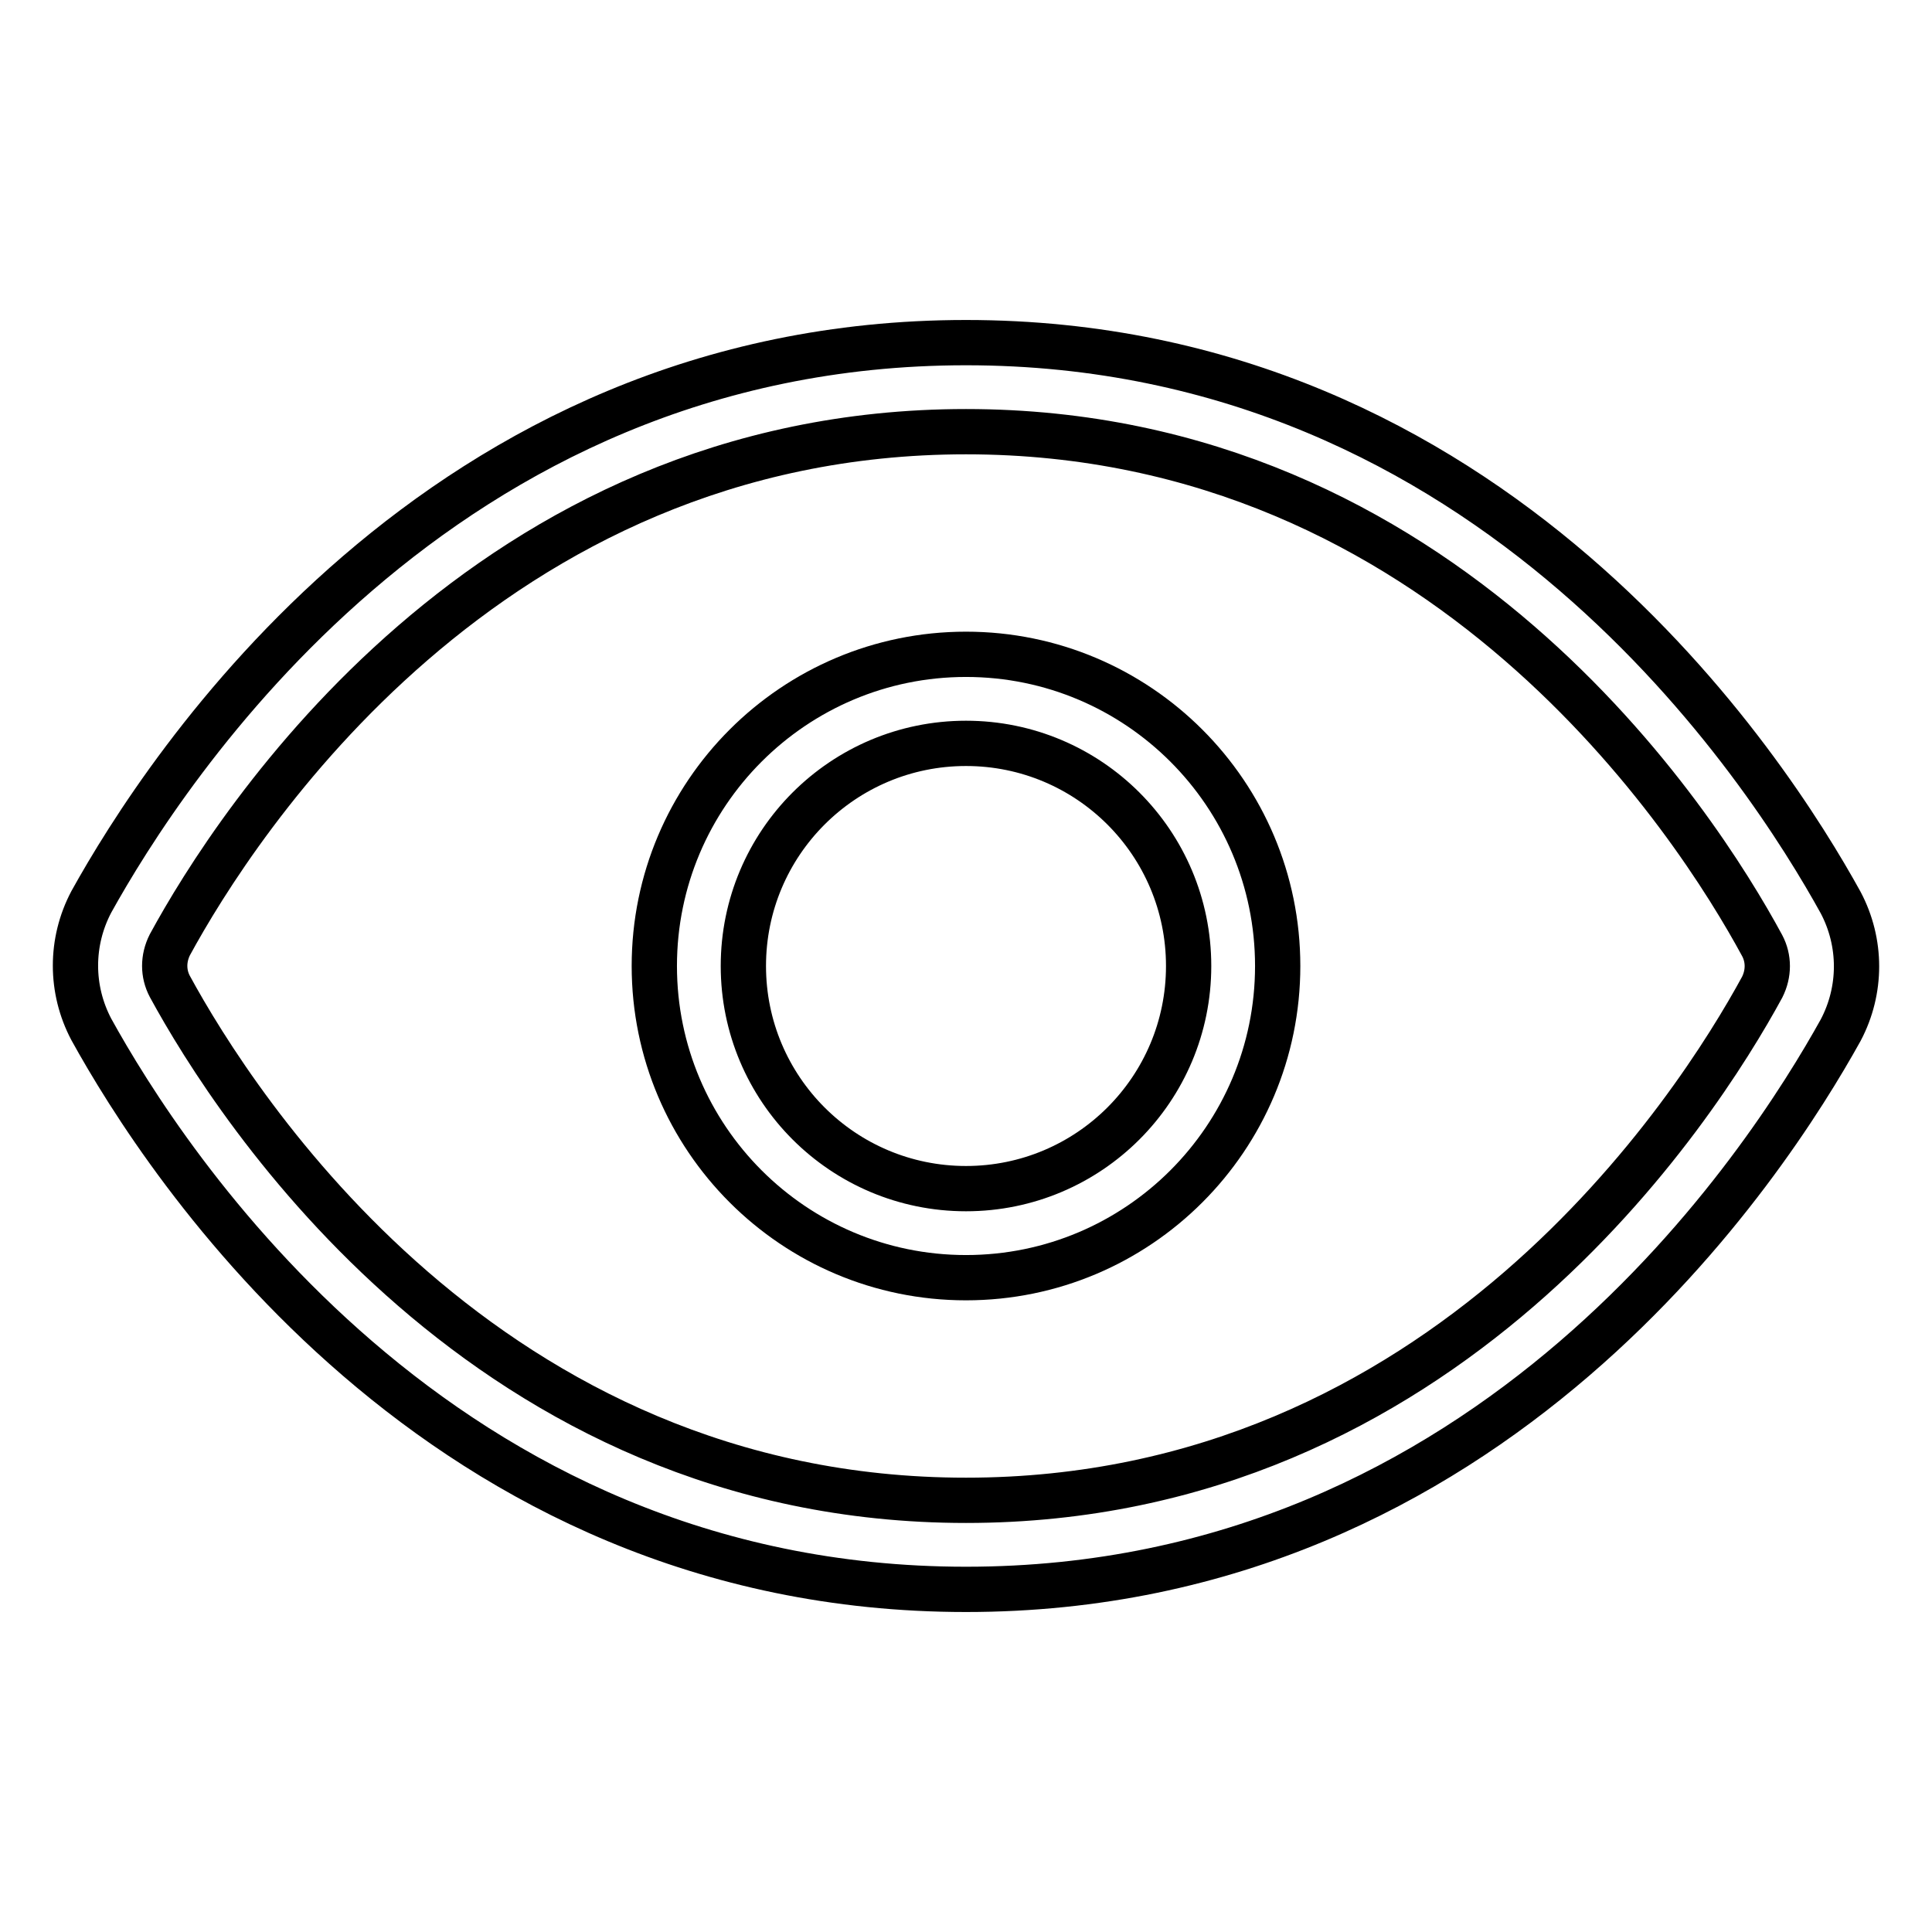
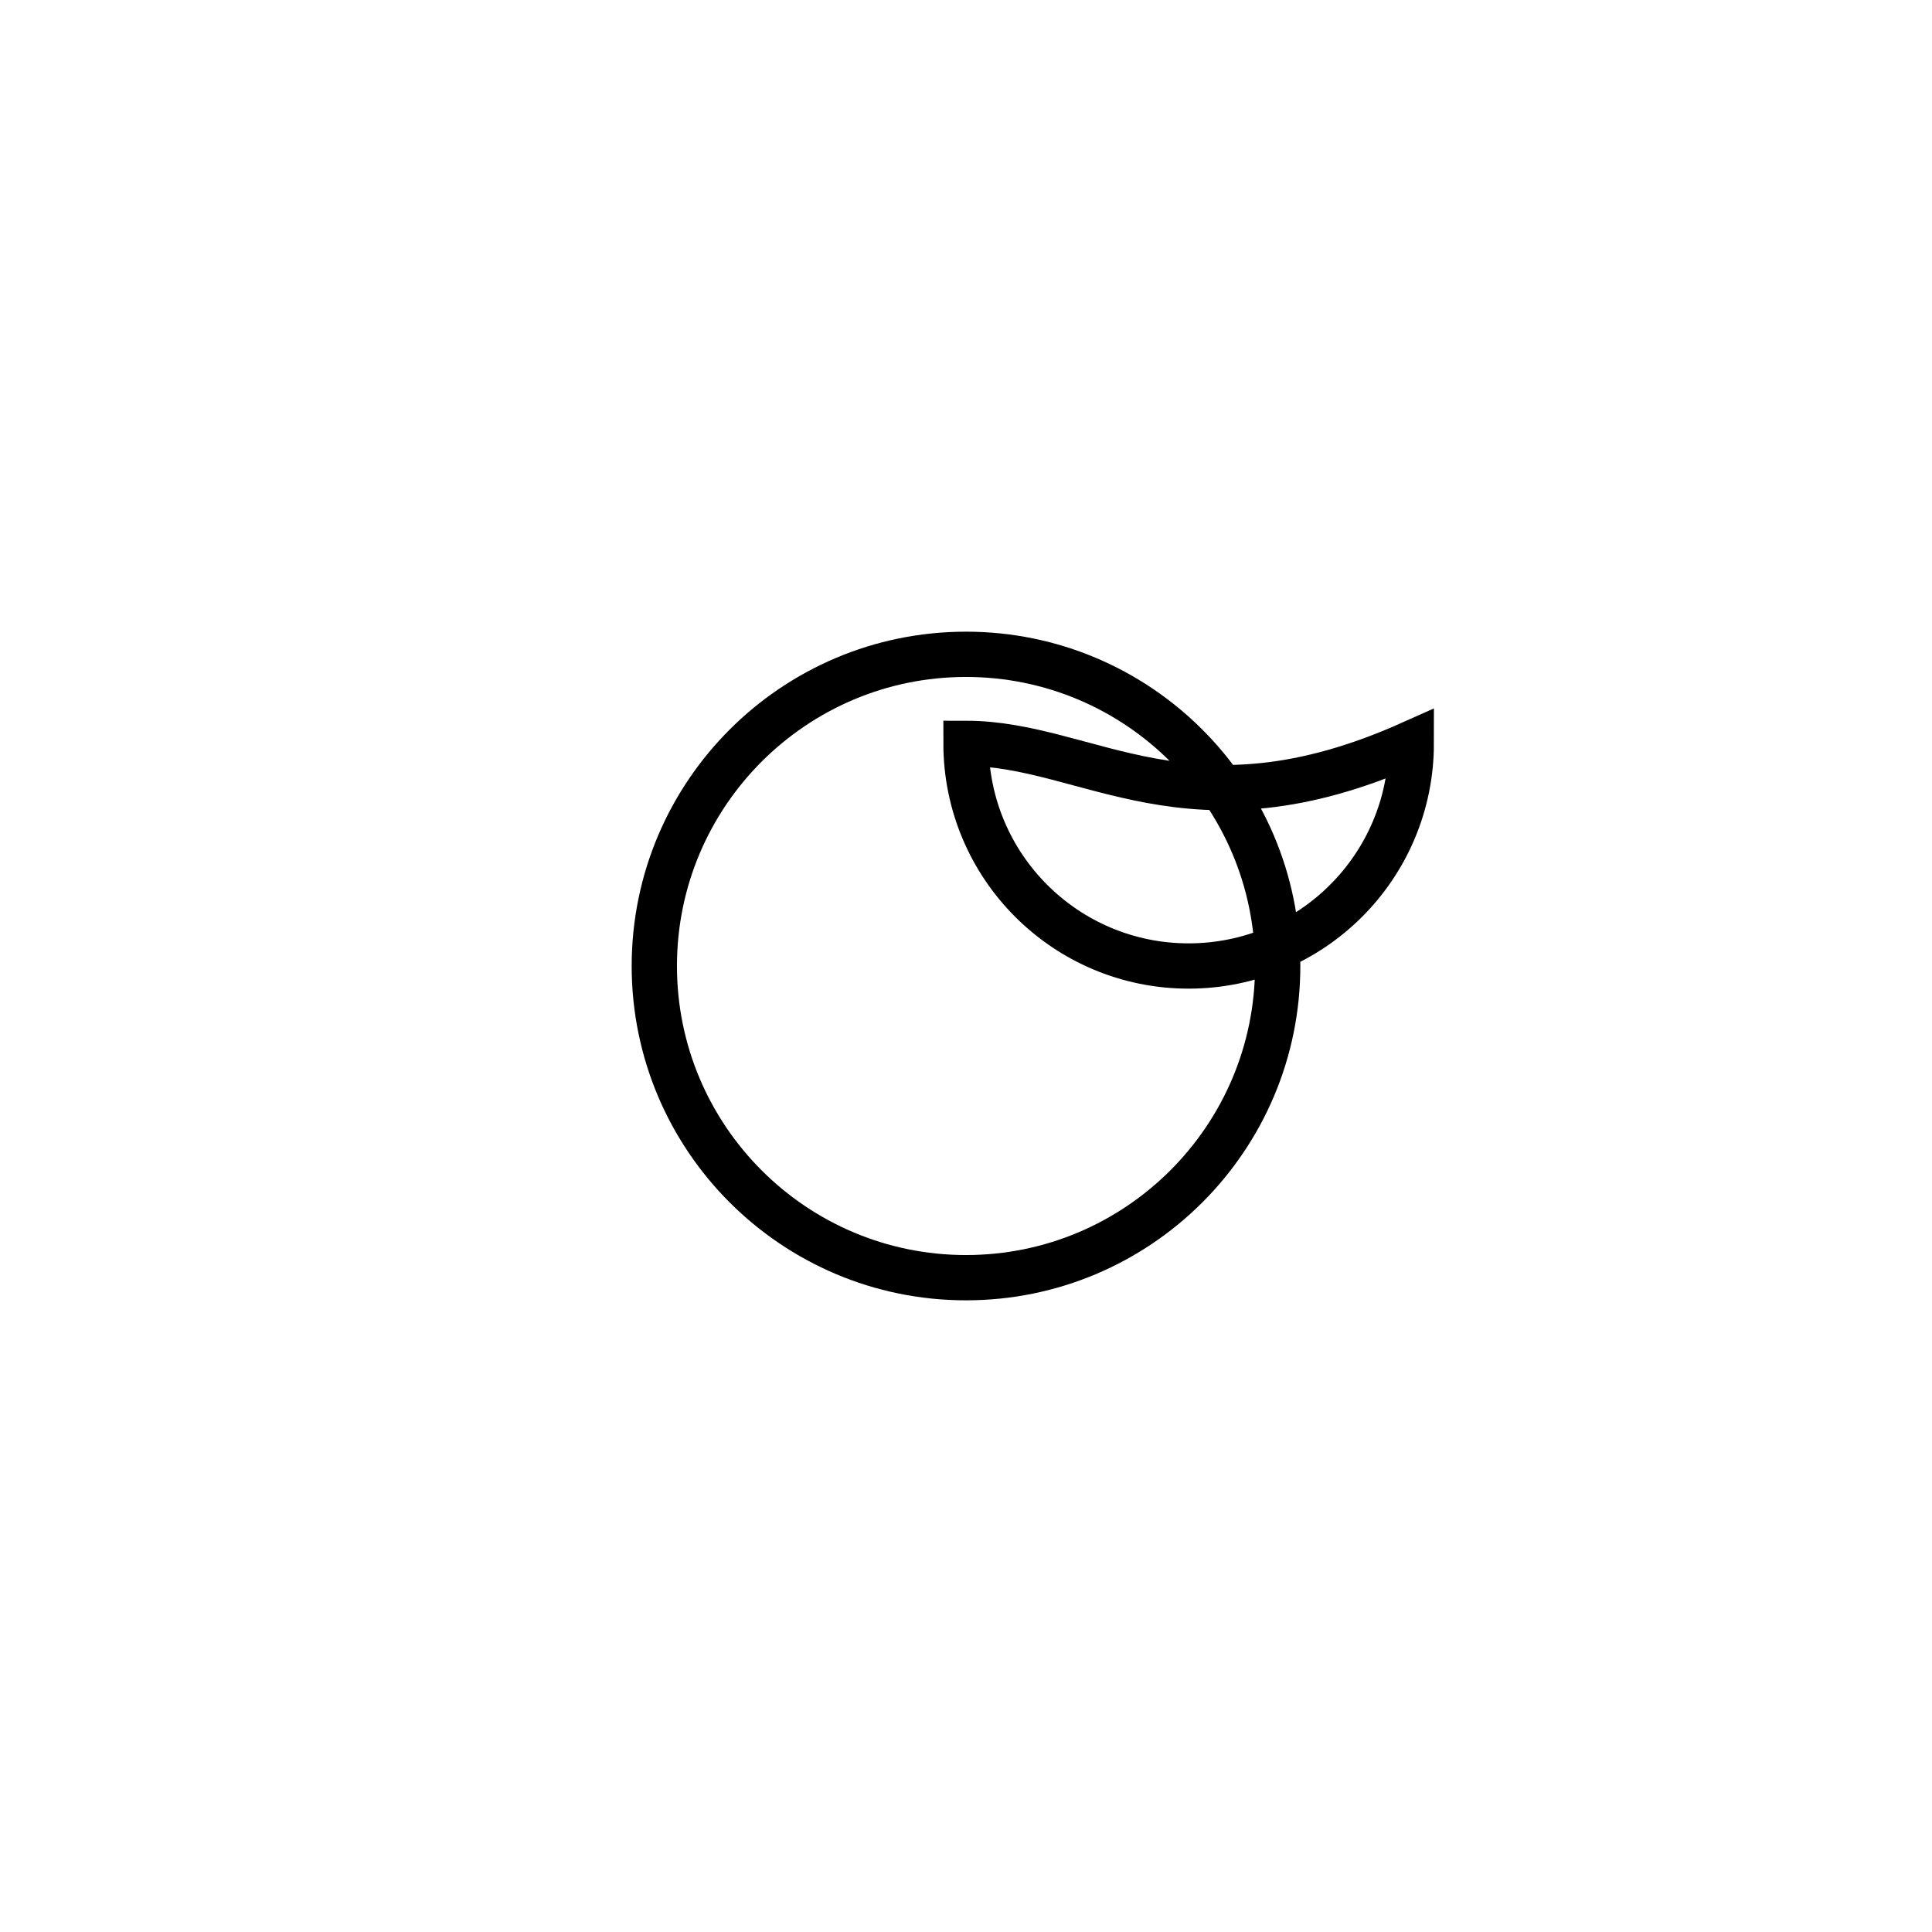
<svg xmlns="http://www.w3.org/2000/svg" version="1.1" x="0px" y="0px" viewBox="0 0 256 256" enable-background="new 0 0 256 256" xml:space="preserve">
  <g>
-     <path stroke-width="6" fill-opacity="0" stroke="#000000" d="M128,210.6c-70,0-106.3-56.8-115.9-74.2c-2.8-5.3-2.8-11.6,0-16.9C21.7,102.2,58,45.4,128,45.4 c70,0,106.3,56.8,115.9,74.2c2.8,5.3,2.8,11.6,0,16.9C234.3,153.8,198,210.6,128,210.6z M128,57.2c-63.5,0-96.8,52-105.5,68 c-0.9,1.8-0.9,3.8,0,5.5c8.7,16,42,68.1,105.5,68.1c63.5,0,96.8-52,105.5-68c0.9-1.8,0.9-3.8,0-5.5 C224.8,109.2,191.5,57.2,128,57.2z" />
-     <path stroke-width="6" fill-opacity="0" stroke="#000000" d="M128,169.3c-22.8,0-41.3-18.5-41.3-41.3c0-22.8,18.5-41.3,41.3-41.3c22.8,0,41.3,18.5,41.3,41.3 C169.3,150.8,150.8,169.3,128,169.3z M128,98.5c-16.3,0-29.5,13.2-29.5,29.5c0,16.3,13.2,29.5,29.5,29.5s29.5-13.2,29.5-29.5 C157.5,111.7,144.3,98.5,128,98.5z" />
+     <path stroke-width="6" fill-opacity="0" stroke="#000000" d="M128,169.3c-22.8,0-41.3-18.5-41.3-41.3c0-22.8,18.5-41.3,41.3-41.3c22.8,0,41.3,18.5,41.3,41.3 C169.3,150.8,150.8,169.3,128,169.3z M128,98.5c0,16.3,13.2,29.5,29.5,29.5s29.5-13.2,29.5-29.5 C157.5,111.7,144.3,98.5,128,98.5z" />
  </g>
</svg>